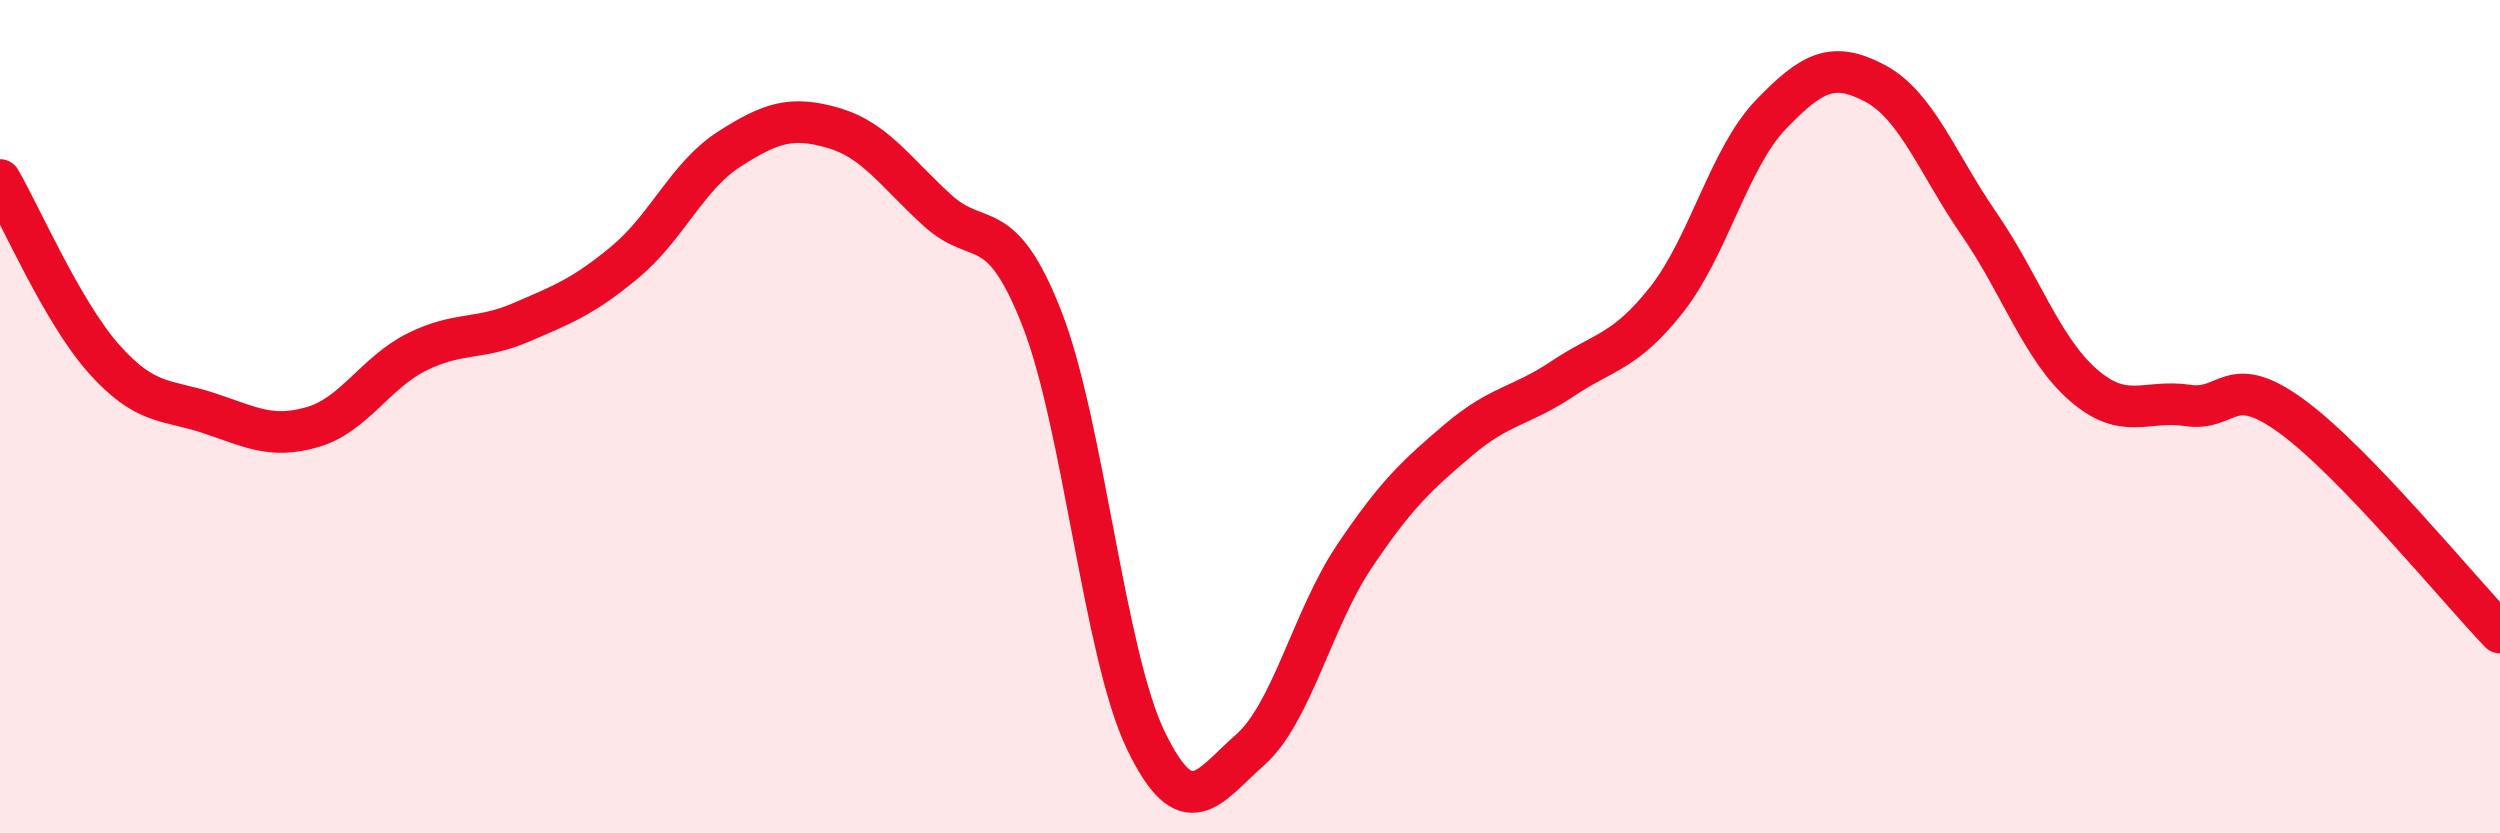
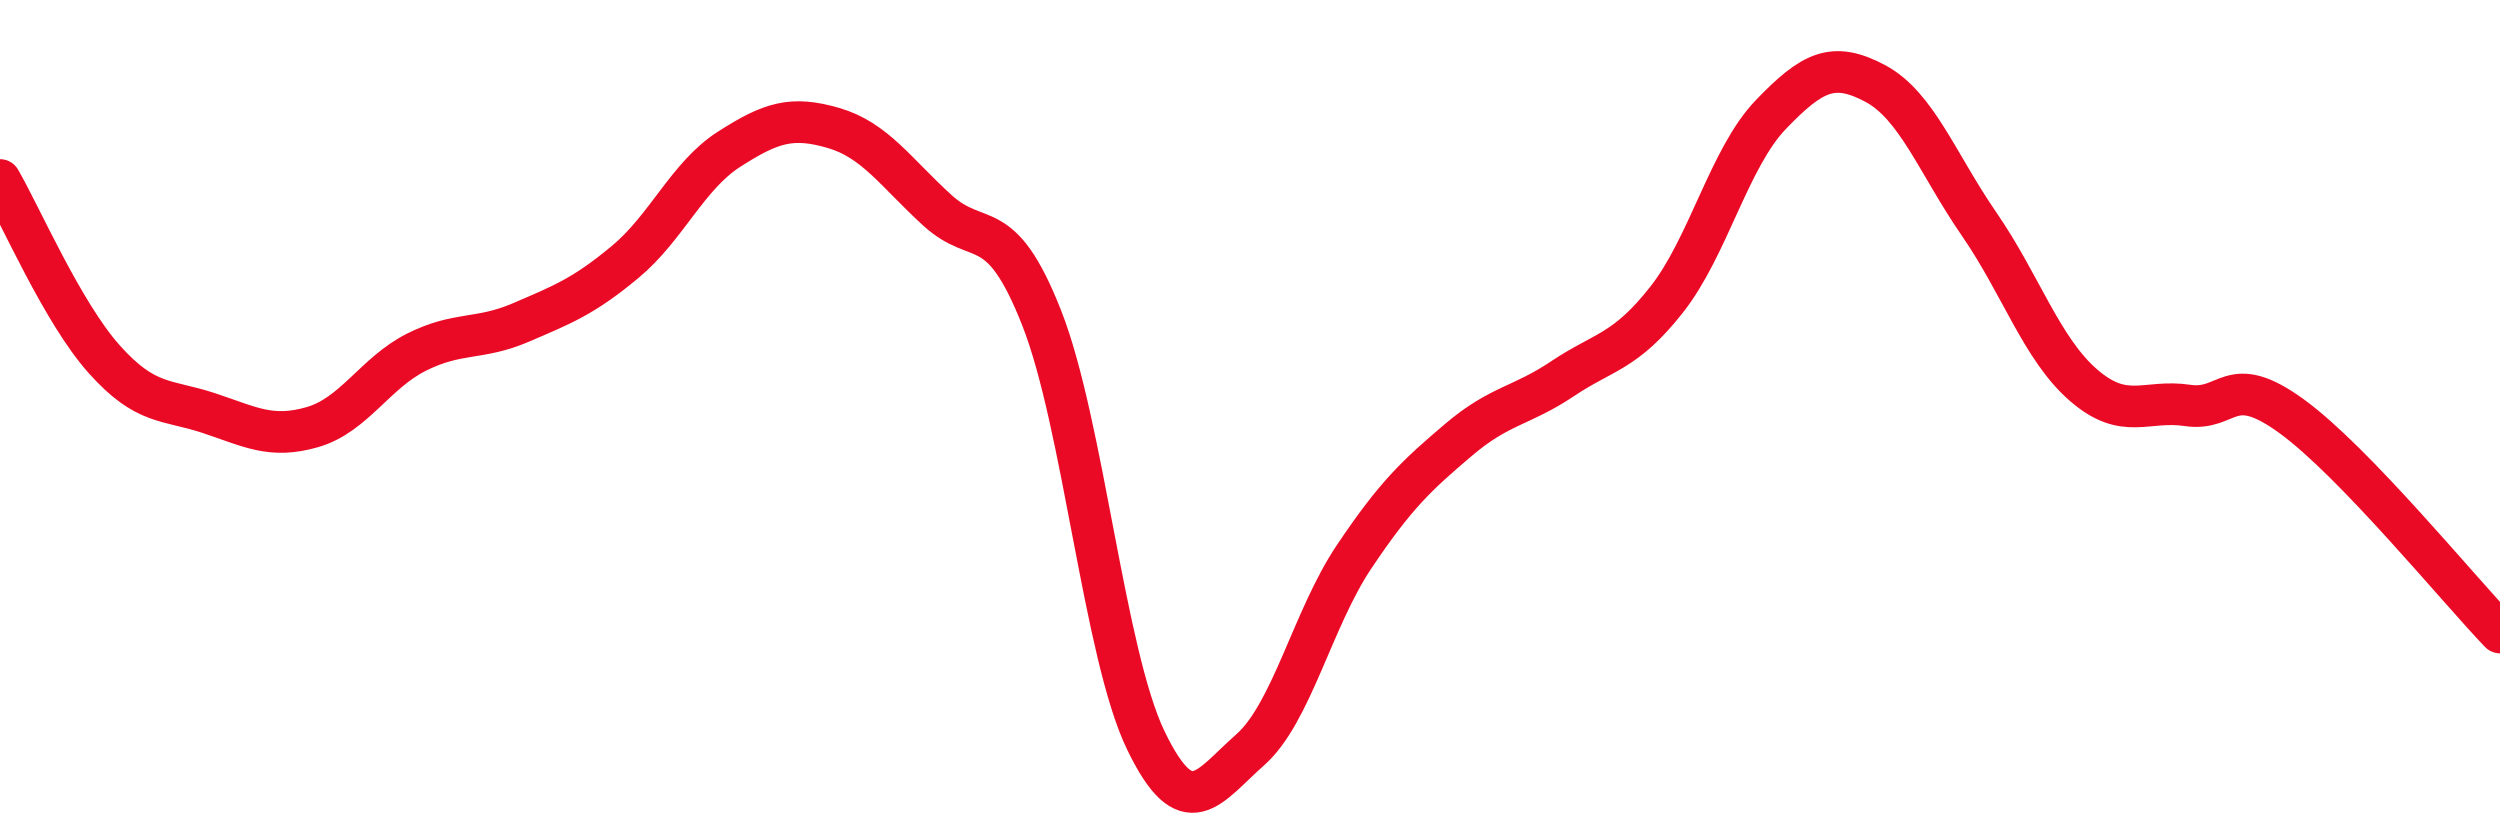
<svg xmlns="http://www.w3.org/2000/svg" width="60" height="20" viewBox="0 0 60 20">
-   <path d="M 0,4.32 C 0.5,5.18 1.5,7.5 2.5,8.62 C 3.5,9.74 4,9.58 5,9.91 C 6,10.24 6.5,10.54 7.5,10.25 C 8.5,9.96 9,8.95 10,8.45 C 11,7.95 11.5,8.17 12.5,7.74 C 13.5,7.31 14,7.12 15,6.29 C 16,5.46 16.5,4.22 17.5,3.58 C 18.5,2.94 19,2.78 20,3.07 C 21,3.36 21.5,4.14 22.5,5.05 C 23.5,5.96 24,5.09 25,7.63 C 26,10.17 26.5,15.7 27.5,17.77 C 28.5,19.84 29,18.88 30,18 C 31,17.12 31.5,14.85 32.5,13.36 C 33.5,11.87 34,11.41 35,10.56 C 36,9.71 36.5,9.76 37.5,9.09 C 38.5,8.42 39,8.46 40,7.19 C 41,5.92 41.5,3.79 42.5,2.75 C 43.5,1.71 44,1.47 45,2 C 46,2.53 46.5,3.93 47.5,5.38 C 48.5,6.83 49,8.37 50,9.24 C 51,10.11 51.5,9.58 52.5,9.73 C 53.5,9.88 53.5,8.9 55,9.99 C 56.5,11.08 59,14.14 60,15.18L60 20L0 20Z" fill="#EB0A25" opacity="0.1" stroke-linecap="round" stroke-linejoin="round" />
  <path d="M 0,4.32 C 0.5,5.18 1.5,7.5 2.5,8.62 C 3.5,9.74 4,9.58 5,9.91 C 6,10.24 6.5,10.54 7.5,10.25 C 8.5,9.96 9,8.95 10,8.45 C 11,7.95 11.5,8.17 12.5,7.74 C 13.5,7.31 14,7.12 15,6.29 C 16,5.46 16.5,4.22 17.5,3.58 C 18.5,2.94 19,2.78 20,3.07 C 21,3.36 21.5,4.14 22.5,5.05 C 23.5,5.96 24,5.09 25,7.63 C 26,10.17 26.5,15.7 27.5,17.77 C 28.5,19.84 29,18.88 30,18 C 31,17.12 31.5,14.85 32.5,13.36 C 33.5,11.87 34,11.41 35,10.56 C 36,9.71 36.5,9.76 37.5,9.09 C 38.5,8.42 39,8.46 40,7.19 C 41,5.92 41.5,3.79 42.5,2.75 C 43.5,1.71 44,1.47 45,2 C 46,2.53 46.5,3.93 47.5,5.38 C 48.5,6.83 49,8.37 50,9.24 C 51,10.11 51.5,9.58 52.5,9.73 C 53.5,9.88 53.5,8.9 55,9.99 C 56.5,11.08 59,14.14 60,15.18" stroke="#EB0A25" stroke-width="1" fill="none" stroke-linecap="round" stroke-linejoin="round" />
</svg>